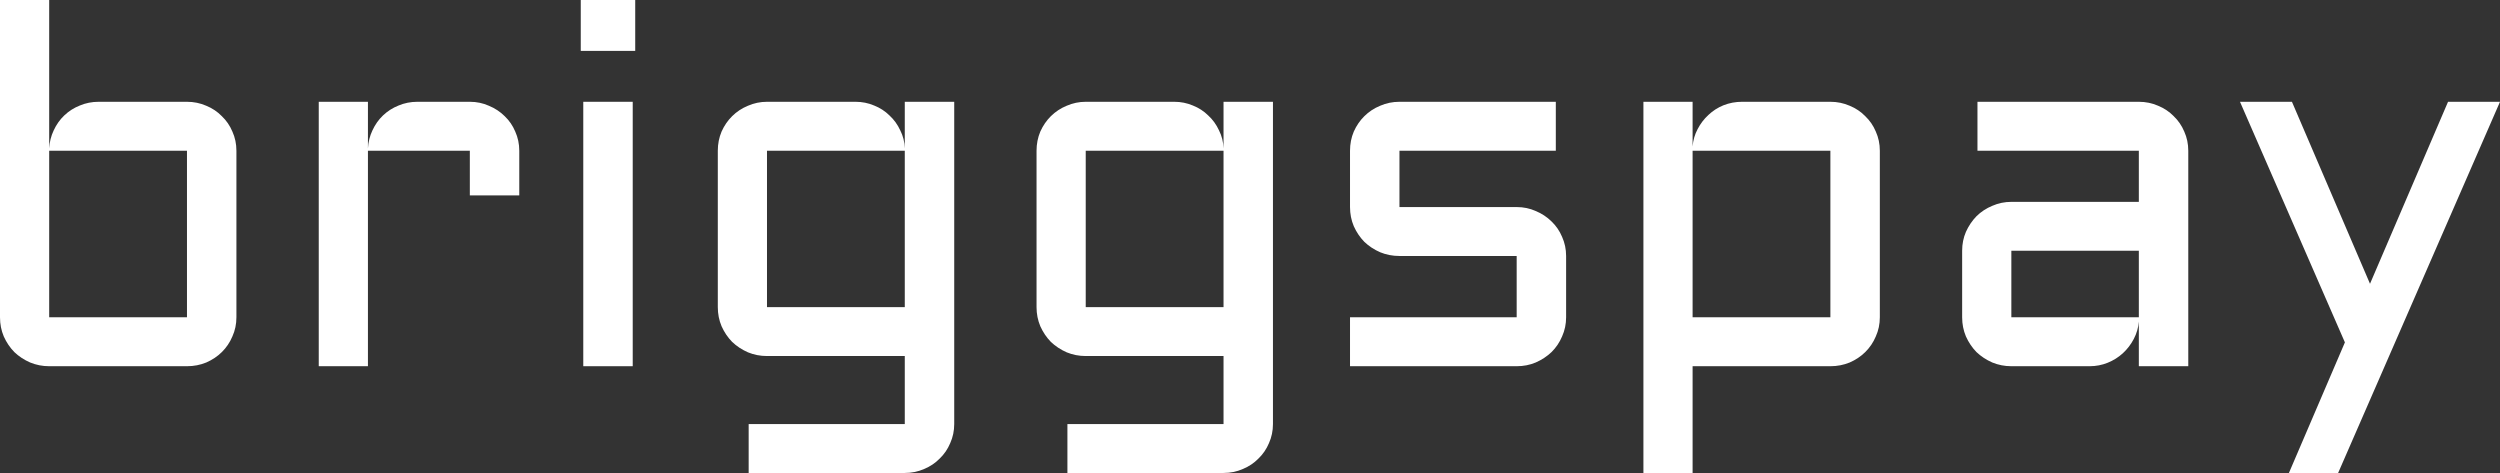
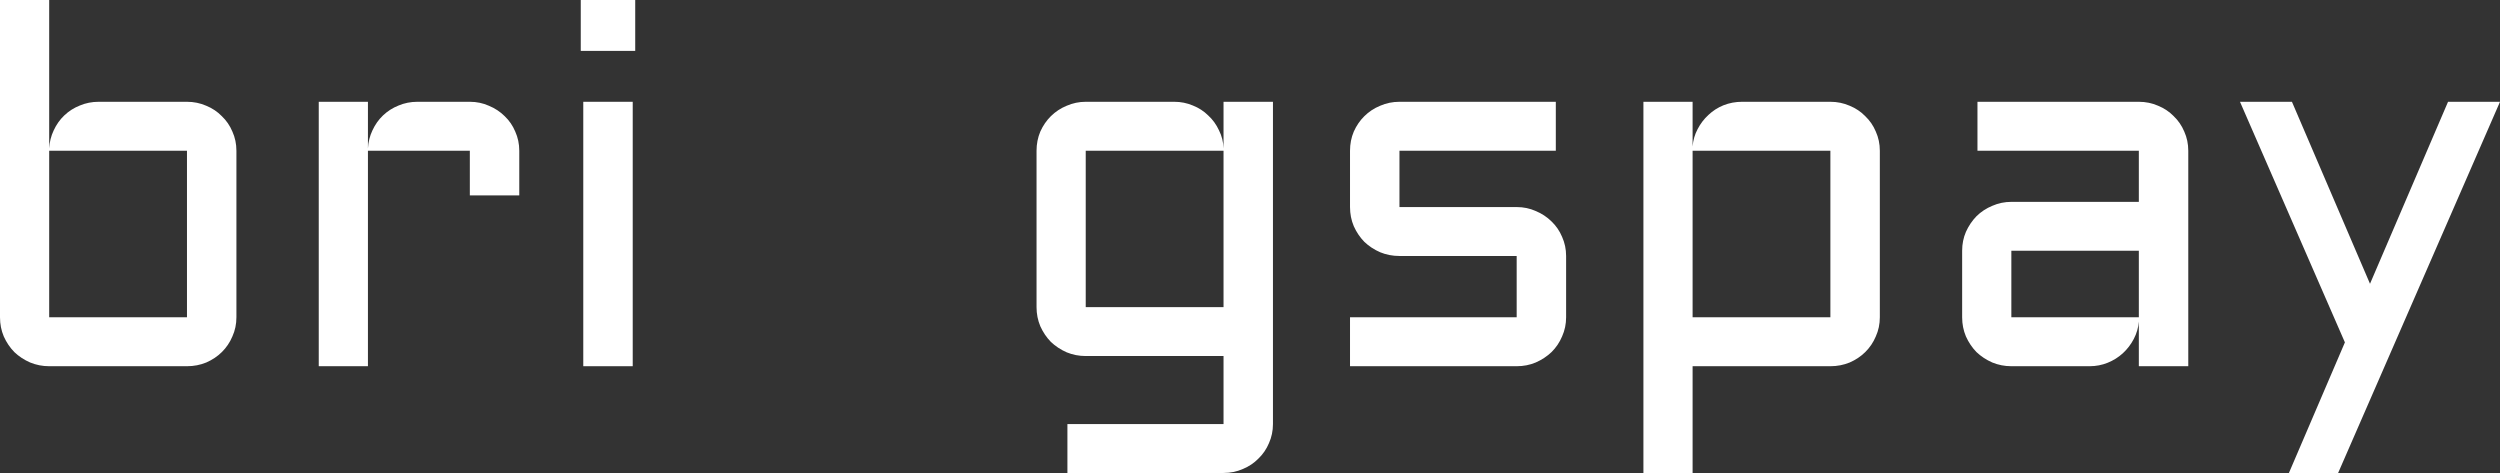
<svg xmlns="http://www.w3.org/2000/svg" width="148" height="28" viewBox="0 0 148 28" fill="none">
  <rect x="0" y="0" width="148" height="28" fill="#333333" stroke="none" />
  <path d="M13.996 18.784C13.996 19.186 13.917 19.563 13.758 19.916C13.61 20.269 13.402 20.577 13.134 20.842C12.877 21.097 12.57 21.302 12.213 21.459C11.857 21.606 11.475 21.68 11.069 21.68H2.912C2.516 21.68 2.14 21.606 1.783 21.459C1.426 21.302 1.114 21.097 0.847 20.842C0.589 20.577 0.381 20.269 0.223 19.916C0.074 19.563 0 19.186 0 18.784V0H2.912V8.79C2.932 8.407 3.021 8.05 3.18 7.717C3.338 7.374 3.546 7.08 3.804 6.835C4.071 6.58 4.378 6.384 4.725 6.247C5.072 6.1 5.443 6.026 5.839 6.026H11.069C11.475 6.026 11.857 6.105 12.213 6.261C12.57 6.408 12.877 6.614 13.134 6.879C13.402 7.134 13.61 7.437 13.758 7.79C13.917 8.143 13.996 8.52 13.996 8.922V18.784ZM2.912 8.922V18.784H11.069V8.922H2.912Z" fill="white" />
  <path d="M21.782 8.922V21.68H18.87V6.026H21.782V8.79C21.802 8.407 21.891 8.05 22.049 7.717C22.208 7.374 22.416 7.08 22.673 6.835C22.941 6.58 23.248 6.384 23.594 6.247C23.941 6.1 24.313 6.026 24.709 6.026H27.814C28.22 6.026 28.597 6.105 28.943 6.261C29.3 6.408 29.612 6.614 29.879 6.879C30.147 7.134 30.355 7.437 30.503 7.79C30.662 8.143 30.741 8.52 30.741 8.922V11.568H27.814V8.922H21.782Z" fill="white" />
  <path d="M37.457 6.026V21.68H34.53V6.026H37.457ZM34.381 0H37.605V3.013H34.381V0Z" fill="white" />
-   <path d="M42.494 8.922C42.494 8.52 42.568 8.143 42.717 7.79C42.875 7.437 43.083 7.134 43.341 6.879C43.608 6.614 43.92 6.408 44.277 6.261C44.633 6.105 45.01 6.026 45.406 6.026H50.651C51.037 6.026 51.404 6.1 51.75 6.247C52.097 6.384 52.399 6.58 52.657 6.835C52.924 7.08 53.137 7.374 53.295 7.717C53.464 8.05 53.553 8.407 53.563 8.79V6.026H56.49V25.105C56.49 25.506 56.411 25.884 56.252 26.236C56.104 26.589 55.896 26.893 55.628 27.148C55.371 27.412 55.063 27.618 54.707 27.765C54.35 27.922 53.969 28 53.563 28H44.321V25.105H53.563V21.077H45.406C45.01 21.077 44.633 21.004 44.277 20.857C43.92 20.7 43.608 20.494 43.341 20.239C43.083 19.975 42.875 19.666 42.717 19.313C42.568 18.961 42.494 18.583 42.494 18.182V8.922ZM53.563 18.182V8.922H45.406V18.182H53.563Z" fill="white" />
  <path d="M61.363 8.922C61.363 8.52 61.438 8.143 61.586 7.79C61.745 7.437 61.953 7.134 62.21 6.879C62.478 6.614 62.79 6.408 63.146 6.261C63.503 6.105 63.879 6.026 64.275 6.026H69.52C69.907 6.026 70.273 6.1 70.62 6.247C70.966 6.384 71.269 6.58 71.526 6.835C71.794 7.08 72.007 7.374 72.165 7.717C72.333 8.05 72.423 8.407 72.433 8.79V6.026H75.359V25.105C75.359 25.506 75.28 25.884 75.122 26.236C74.973 26.589 74.765 26.893 74.498 27.148C74.24 27.412 73.933 27.618 73.576 27.765C73.22 27.922 72.839 28 72.433 28H63.191V25.105H72.433V21.077H64.275C63.879 21.077 63.503 21.004 63.146 20.857C62.79 20.7 62.478 20.494 62.21 20.239C61.953 19.975 61.745 19.666 61.586 19.313C61.438 18.961 61.363 18.583 61.363 18.182V8.922ZM72.433 18.182V8.922H64.275V18.182H72.433Z" fill="white" />
  <path d="M89.787 18.784V15.154H82.848C82.442 15.154 82.06 15.08 81.704 14.933C81.347 14.777 81.035 14.571 80.768 14.316C80.51 14.051 80.302 13.743 80.144 13.39C79.995 13.037 79.921 12.66 79.921 12.258V8.922C79.921 8.52 79.995 8.143 80.144 7.79C80.302 7.437 80.51 7.134 80.768 6.879C81.035 6.614 81.347 6.408 81.704 6.261C82.06 6.105 82.442 6.026 82.848 6.026H92.104V8.922H82.848V12.258H89.787C90.193 12.258 90.569 12.337 90.916 12.493C91.272 12.64 91.584 12.846 91.852 13.111C92.119 13.366 92.327 13.669 92.476 14.022C92.634 14.375 92.714 14.752 92.714 15.154V18.784C92.714 19.186 92.634 19.563 92.476 19.916C92.327 20.269 92.119 20.577 91.852 20.842C91.584 21.097 91.272 21.302 90.916 21.459C90.569 21.606 90.193 21.68 89.787 21.68H79.921V18.784H89.787Z" fill="white" />
  <path d="M111.286 18.784C111.286 19.186 111.207 19.563 111.048 19.916C110.9 20.269 110.692 20.577 110.424 20.842C110.167 21.097 109.86 21.302 109.503 21.459C109.146 21.606 108.765 21.68 108.359 21.68H100.202V28H97.29V6.026H100.202V8.672C100.232 8.3 100.331 7.957 100.499 7.643C100.668 7.32 100.881 7.04 101.138 6.805C101.396 6.56 101.693 6.369 102.03 6.232C102.376 6.095 102.743 6.026 103.129 6.026H108.359C108.765 6.026 109.146 6.105 109.503 6.261C109.86 6.408 110.167 6.614 110.424 6.879C110.692 7.134 110.9 7.437 111.048 7.79C111.207 8.143 111.286 8.52 111.286 8.922V18.784ZM108.359 18.784V8.922H100.202V18.784H108.359Z" fill="white" />
  <path d="M116.159 14.845C116.159 14.443 116.234 14.071 116.382 13.728C116.541 13.375 116.749 13.067 117.006 12.802C117.274 12.537 117.586 12.332 117.942 12.185C118.299 12.028 118.675 11.95 119.072 11.95H126.619V8.922H117.066V6.026H126.619C127.026 6.026 127.407 6.105 127.763 6.261C128.12 6.408 128.427 6.614 128.685 6.879C128.952 7.134 129.16 7.437 129.309 7.79C129.467 8.143 129.546 8.52 129.546 8.922V21.68H126.619V19.034C126.59 19.397 126.491 19.74 126.322 20.063C126.154 20.386 125.936 20.671 125.669 20.916C125.411 21.151 125.114 21.337 124.777 21.474C124.44 21.611 124.084 21.68 123.707 21.68H119.072C118.675 21.68 118.299 21.606 117.942 21.459C117.586 21.302 117.274 21.097 117.006 20.842C116.749 20.577 116.541 20.269 116.382 19.916C116.234 19.563 116.159 19.186 116.159 18.784V14.845ZM119.072 18.784H126.619V14.845H119.072V18.784Z" fill="white" />
  <path d="M135.504 28L138.818 20.269L132.607 6.026H135.683L140.304 16.8L144.924 6.026H148L138.417 28H135.504Z" fill="white" />
</svg>